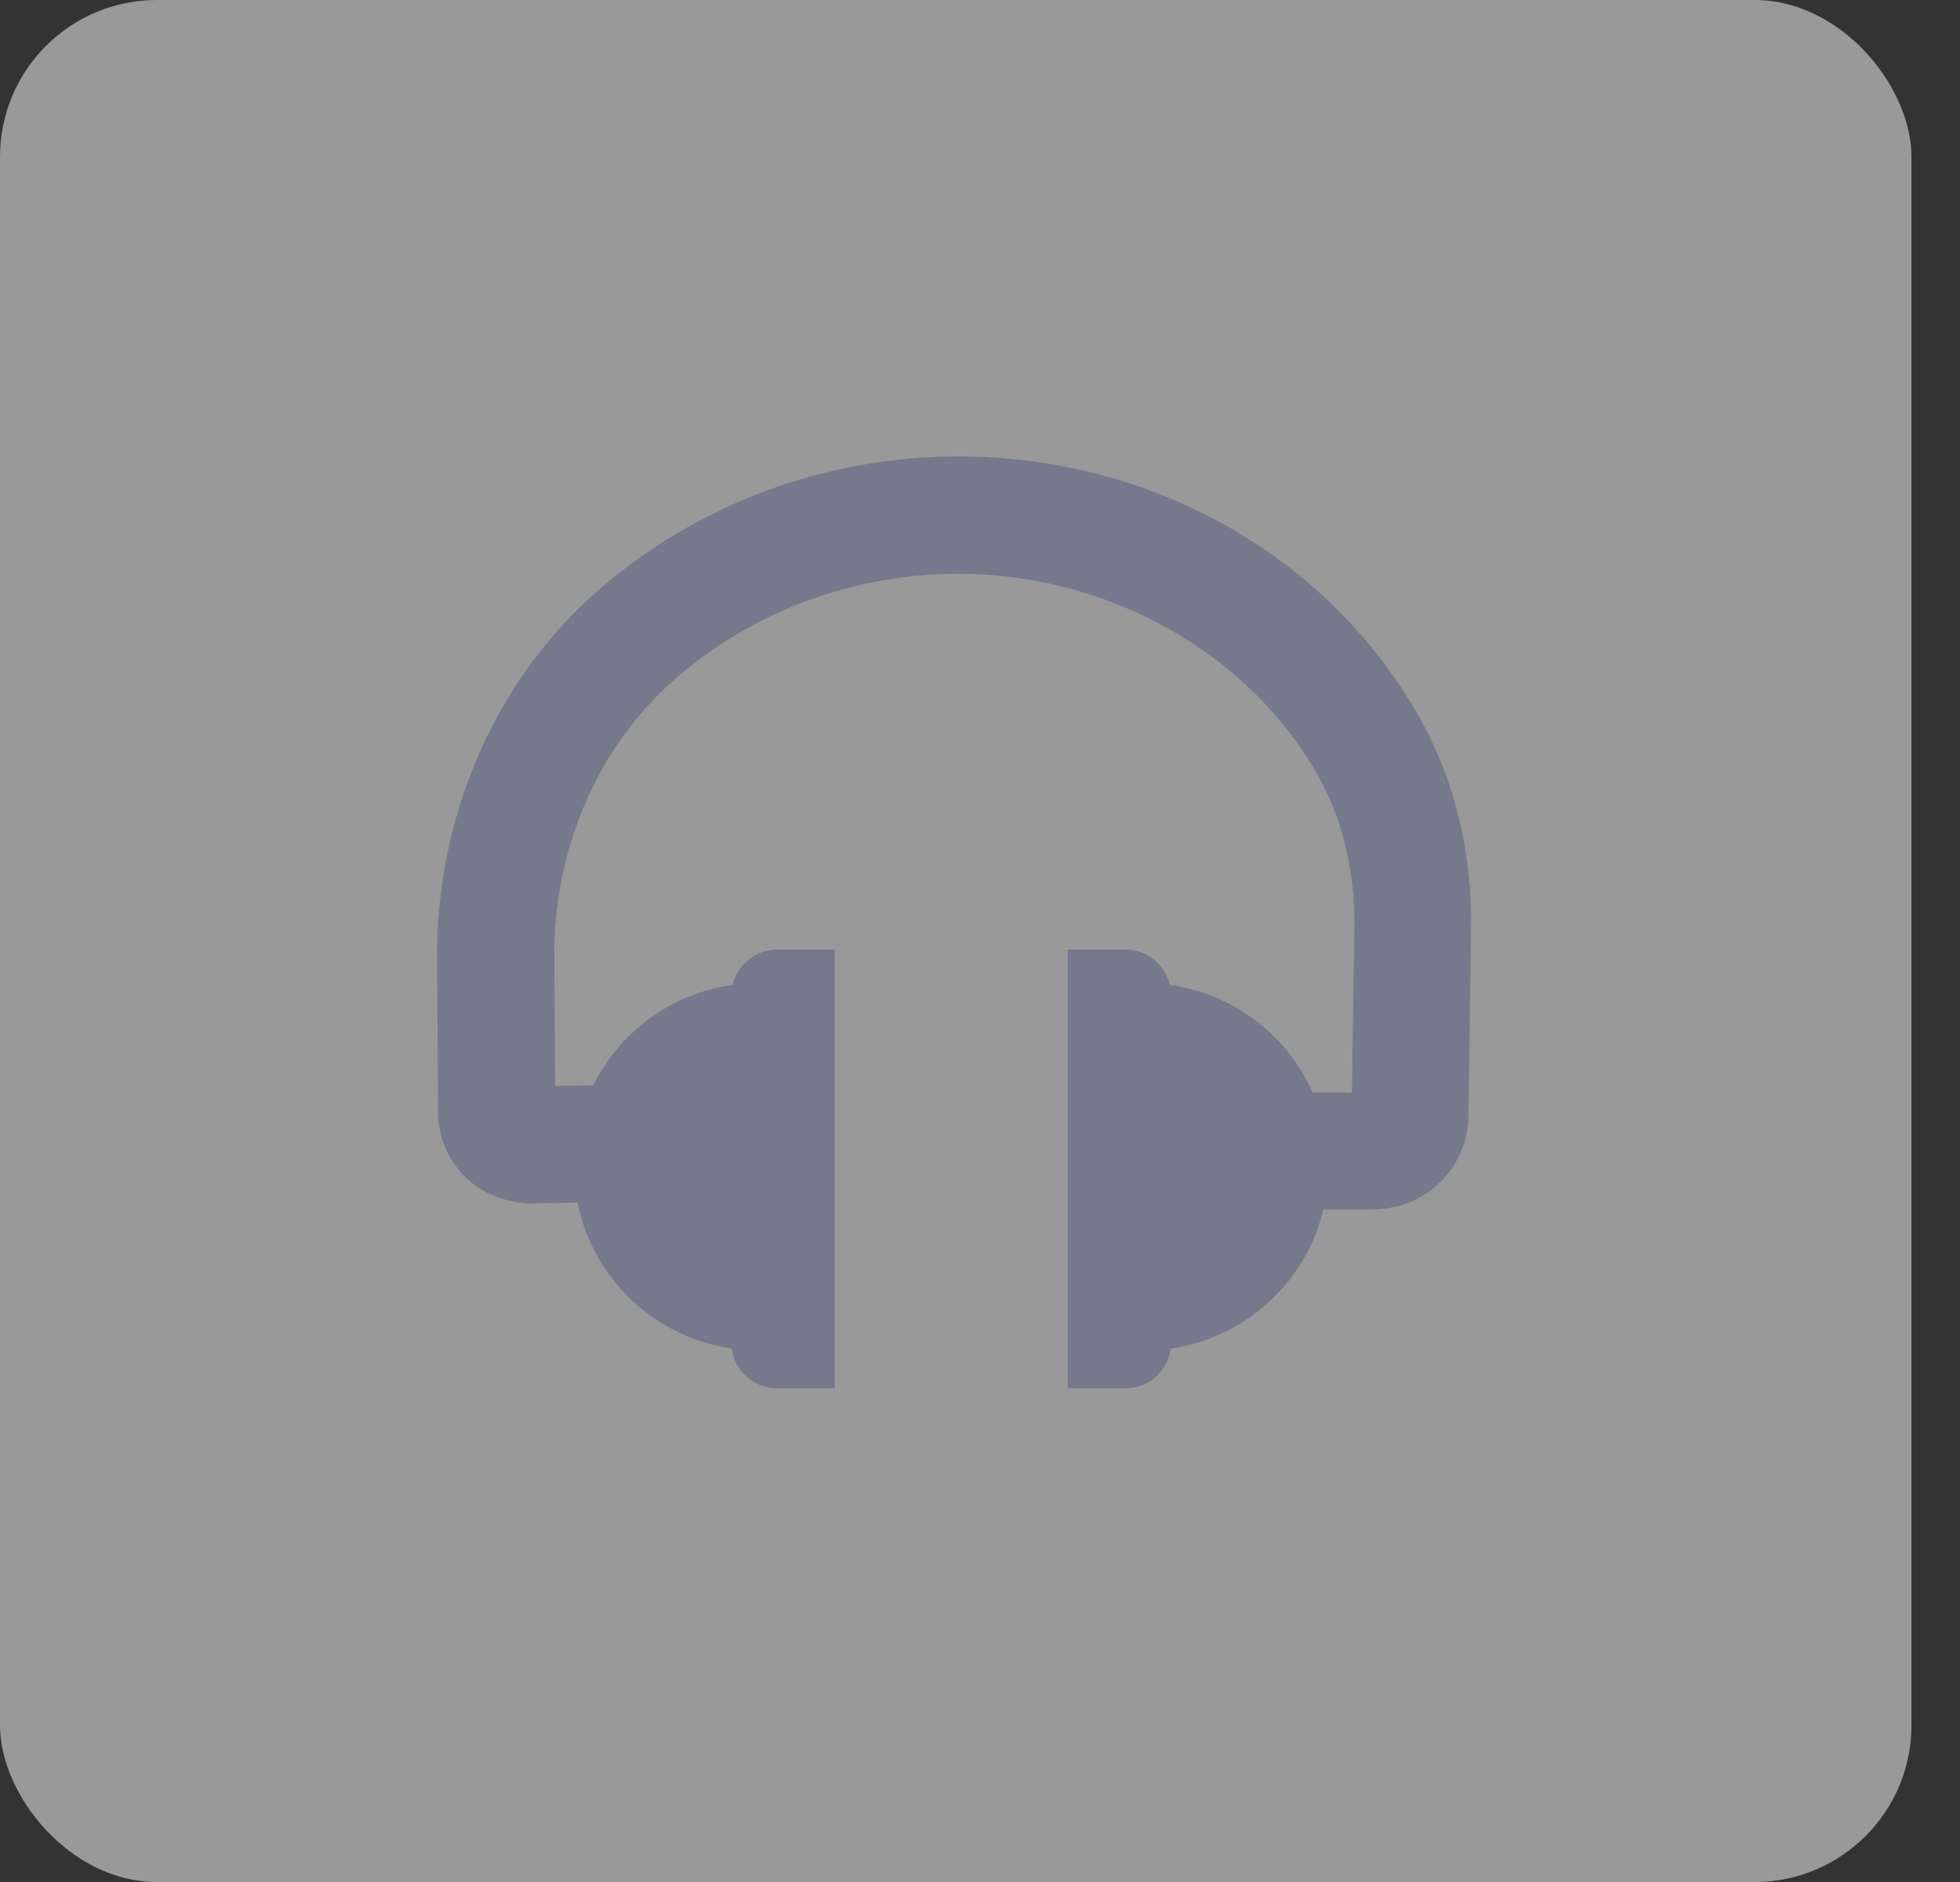
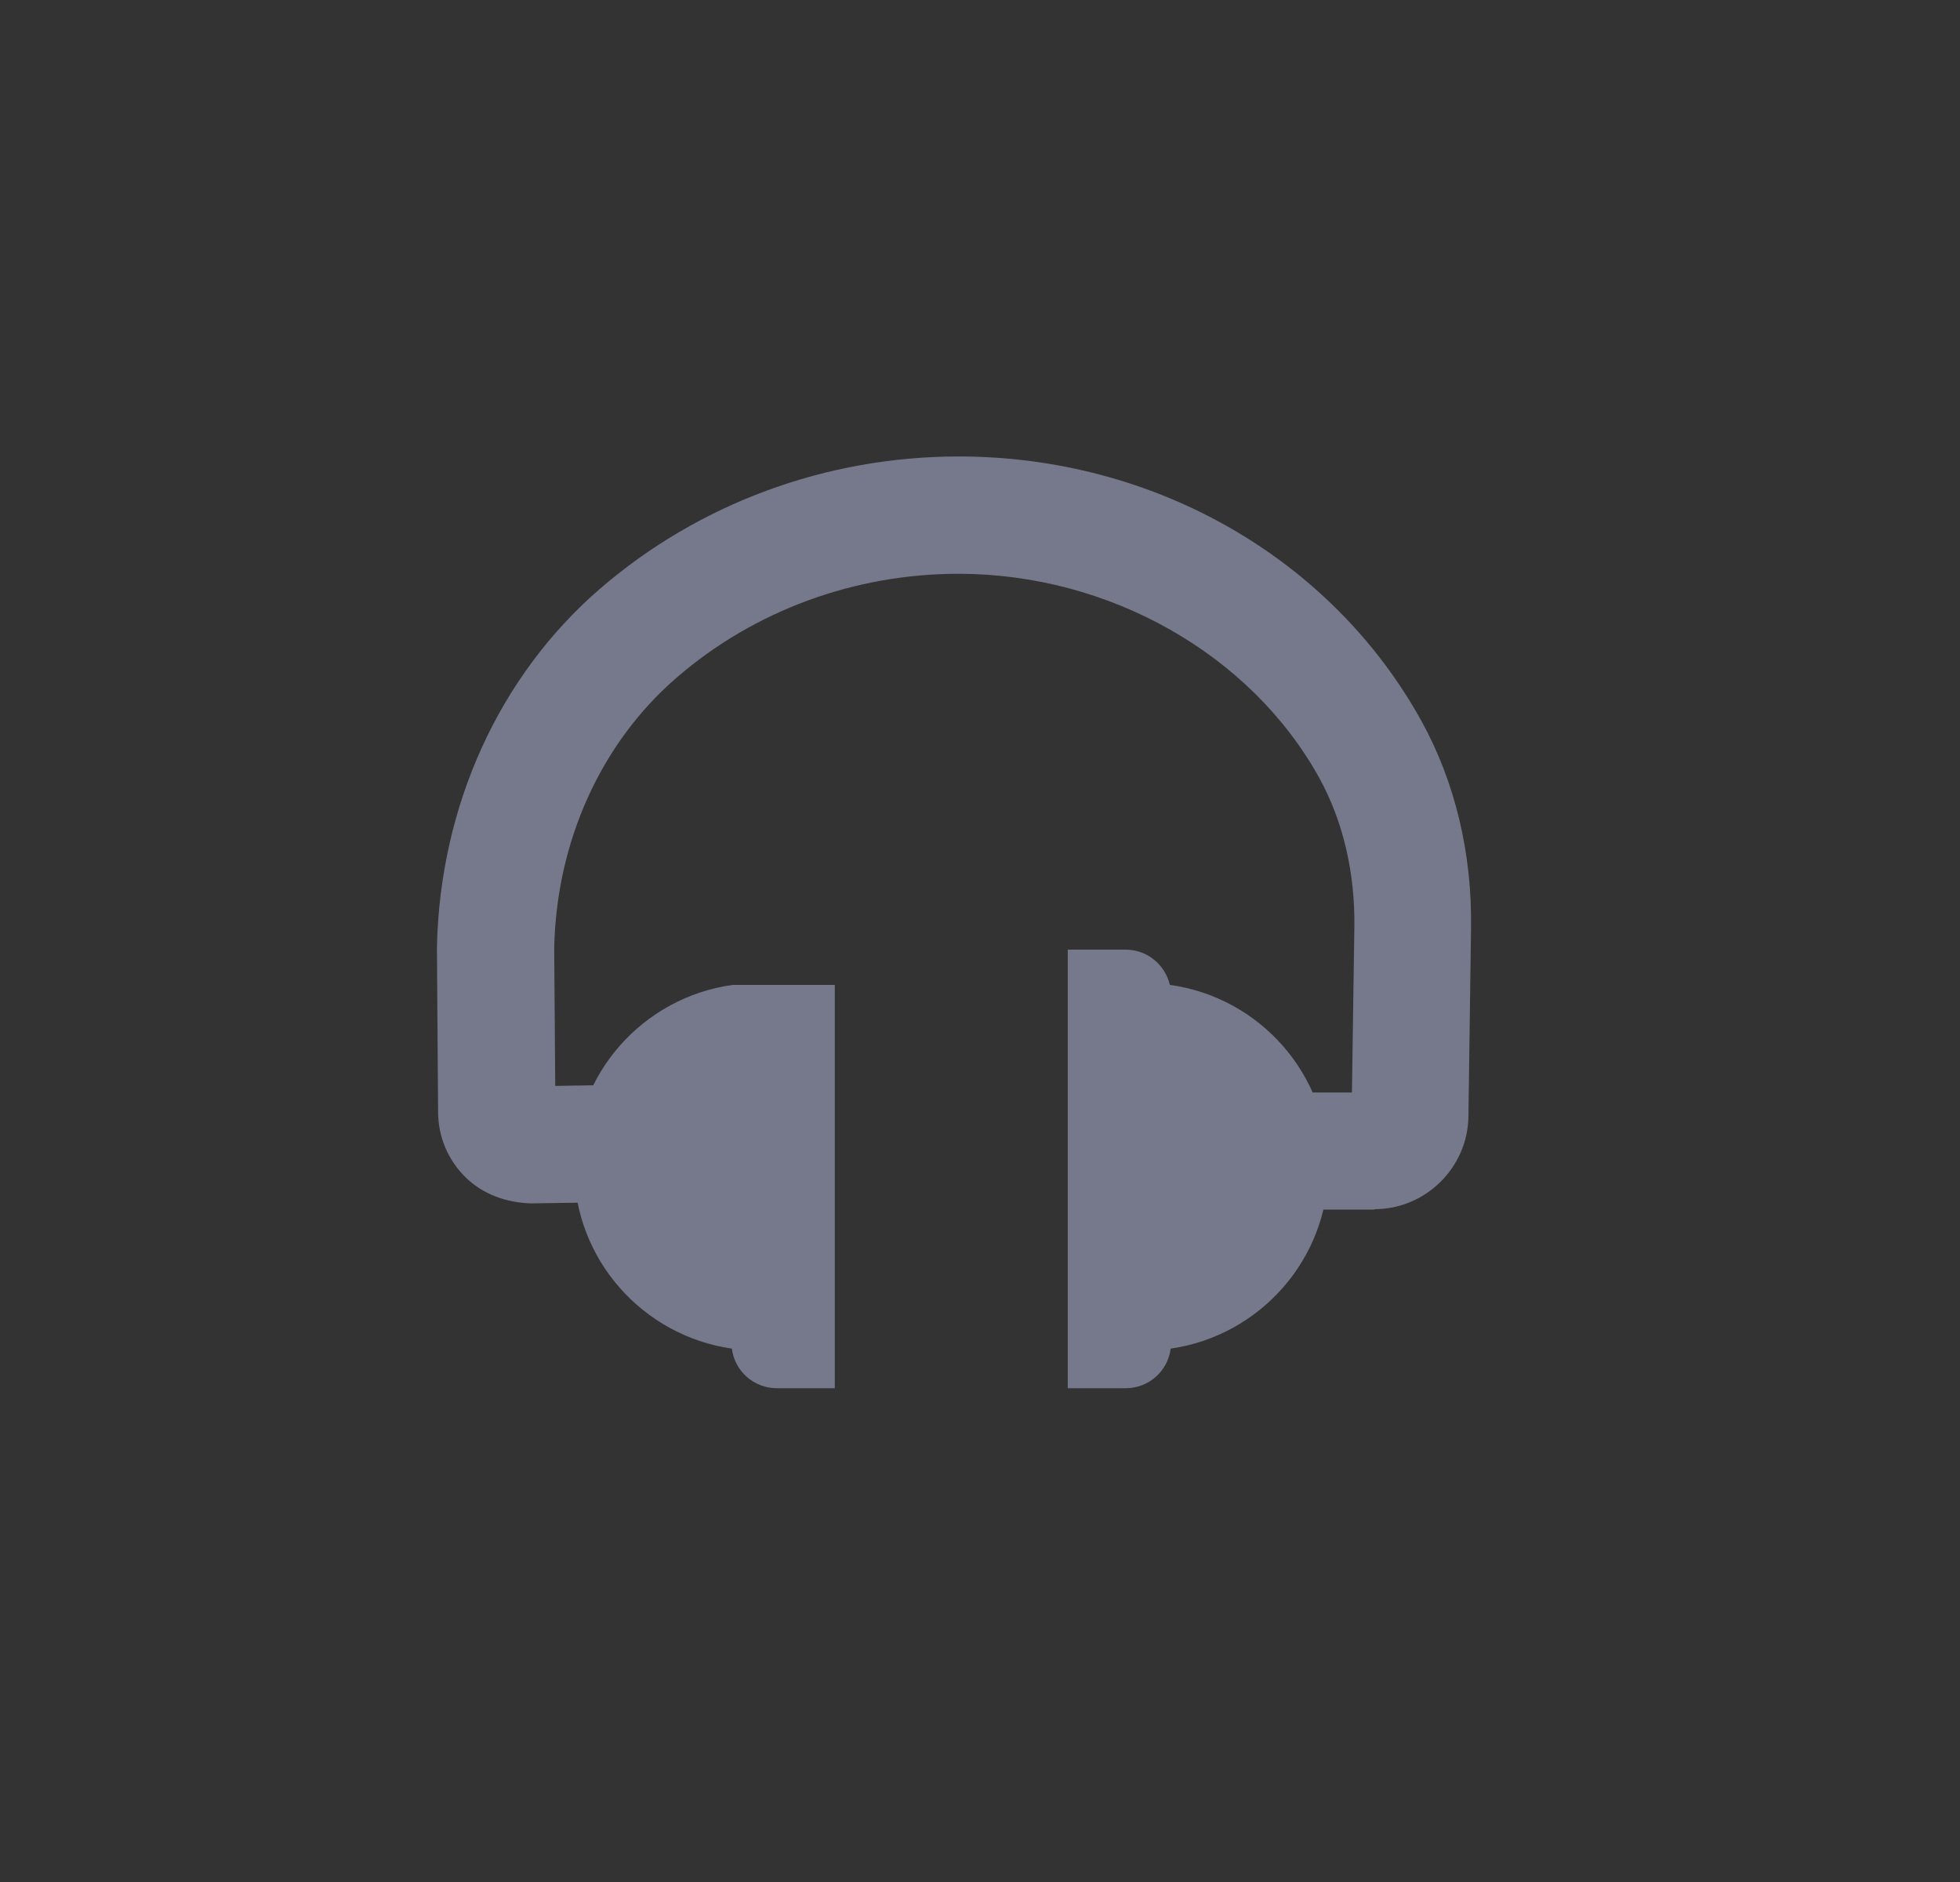
<svg xmlns="http://www.w3.org/2000/svg" width="25" height="24" viewBox="0 0 25 24" fill="none">
  <rect x="0" y="0" width="25" height="24" fill="#333333" stroke="none" />
-   <rect width="24.381" height="24" rx="2" fill="white" fill-opacity="0.5" />
  <path d="M17.537 15.425H16.663V13.932H17.244L17.275 11.826C17.285 11.127 17.13 10.47 16.828 9.921C15.954 8.341 14.151 7.32 12.23 7.317C10.897 7.317 9.619 7.787 8.631 8.641C7.666 9.474 7.097 10.731 7.069 12.09L7.082 13.848L7.577 13.84L7.597 15.334L6.772 15.346C6.457 15.336 6.162 15.232 5.939 15.014C5.715 14.795 5.591 14.501 5.588 14.188L5.573 12.08C5.611 10.277 6.368 8.618 7.653 7.508C8.913 6.421 10.536 5.821 12.228 5.821C14.72 5.821 16.98 7.114 18.131 9.195C18.56 9.972 18.779 10.889 18.763 11.844L18.73 14.239C18.72 14.892 18.182 15.42 17.531 15.42L17.537 15.425Z" fill="#76798B" />
-   <path d="M10.648 12.11V17.703H9.909C9.612 17.703 9.37 17.482 9.335 17.198C8.199 17.035 7.323 16.06 7.323 14.881C7.323 13.698 8.202 12.717 9.345 12.56C9.406 12.303 9.634 12.11 9.909 12.11H10.648Z" fill="#76798B" />
+   <path d="M10.648 12.11V17.703H9.909C9.612 17.703 9.37 17.482 9.335 17.198C8.199 17.035 7.323 16.06 7.323 14.881C7.323 13.698 8.202 12.717 9.345 12.56H10.648Z" fill="#76798B" />
  <path d="M13.619 12.11V17.703H14.358C14.655 17.703 14.897 17.482 14.932 17.198C16.068 17.035 16.944 16.06 16.944 14.881C16.944 13.698 16.065 12.717 14.922 12.56C14.861 12.303 14.633 12.11 14.358 12.11H13.619Z" fill="#76798B" />
</svg>